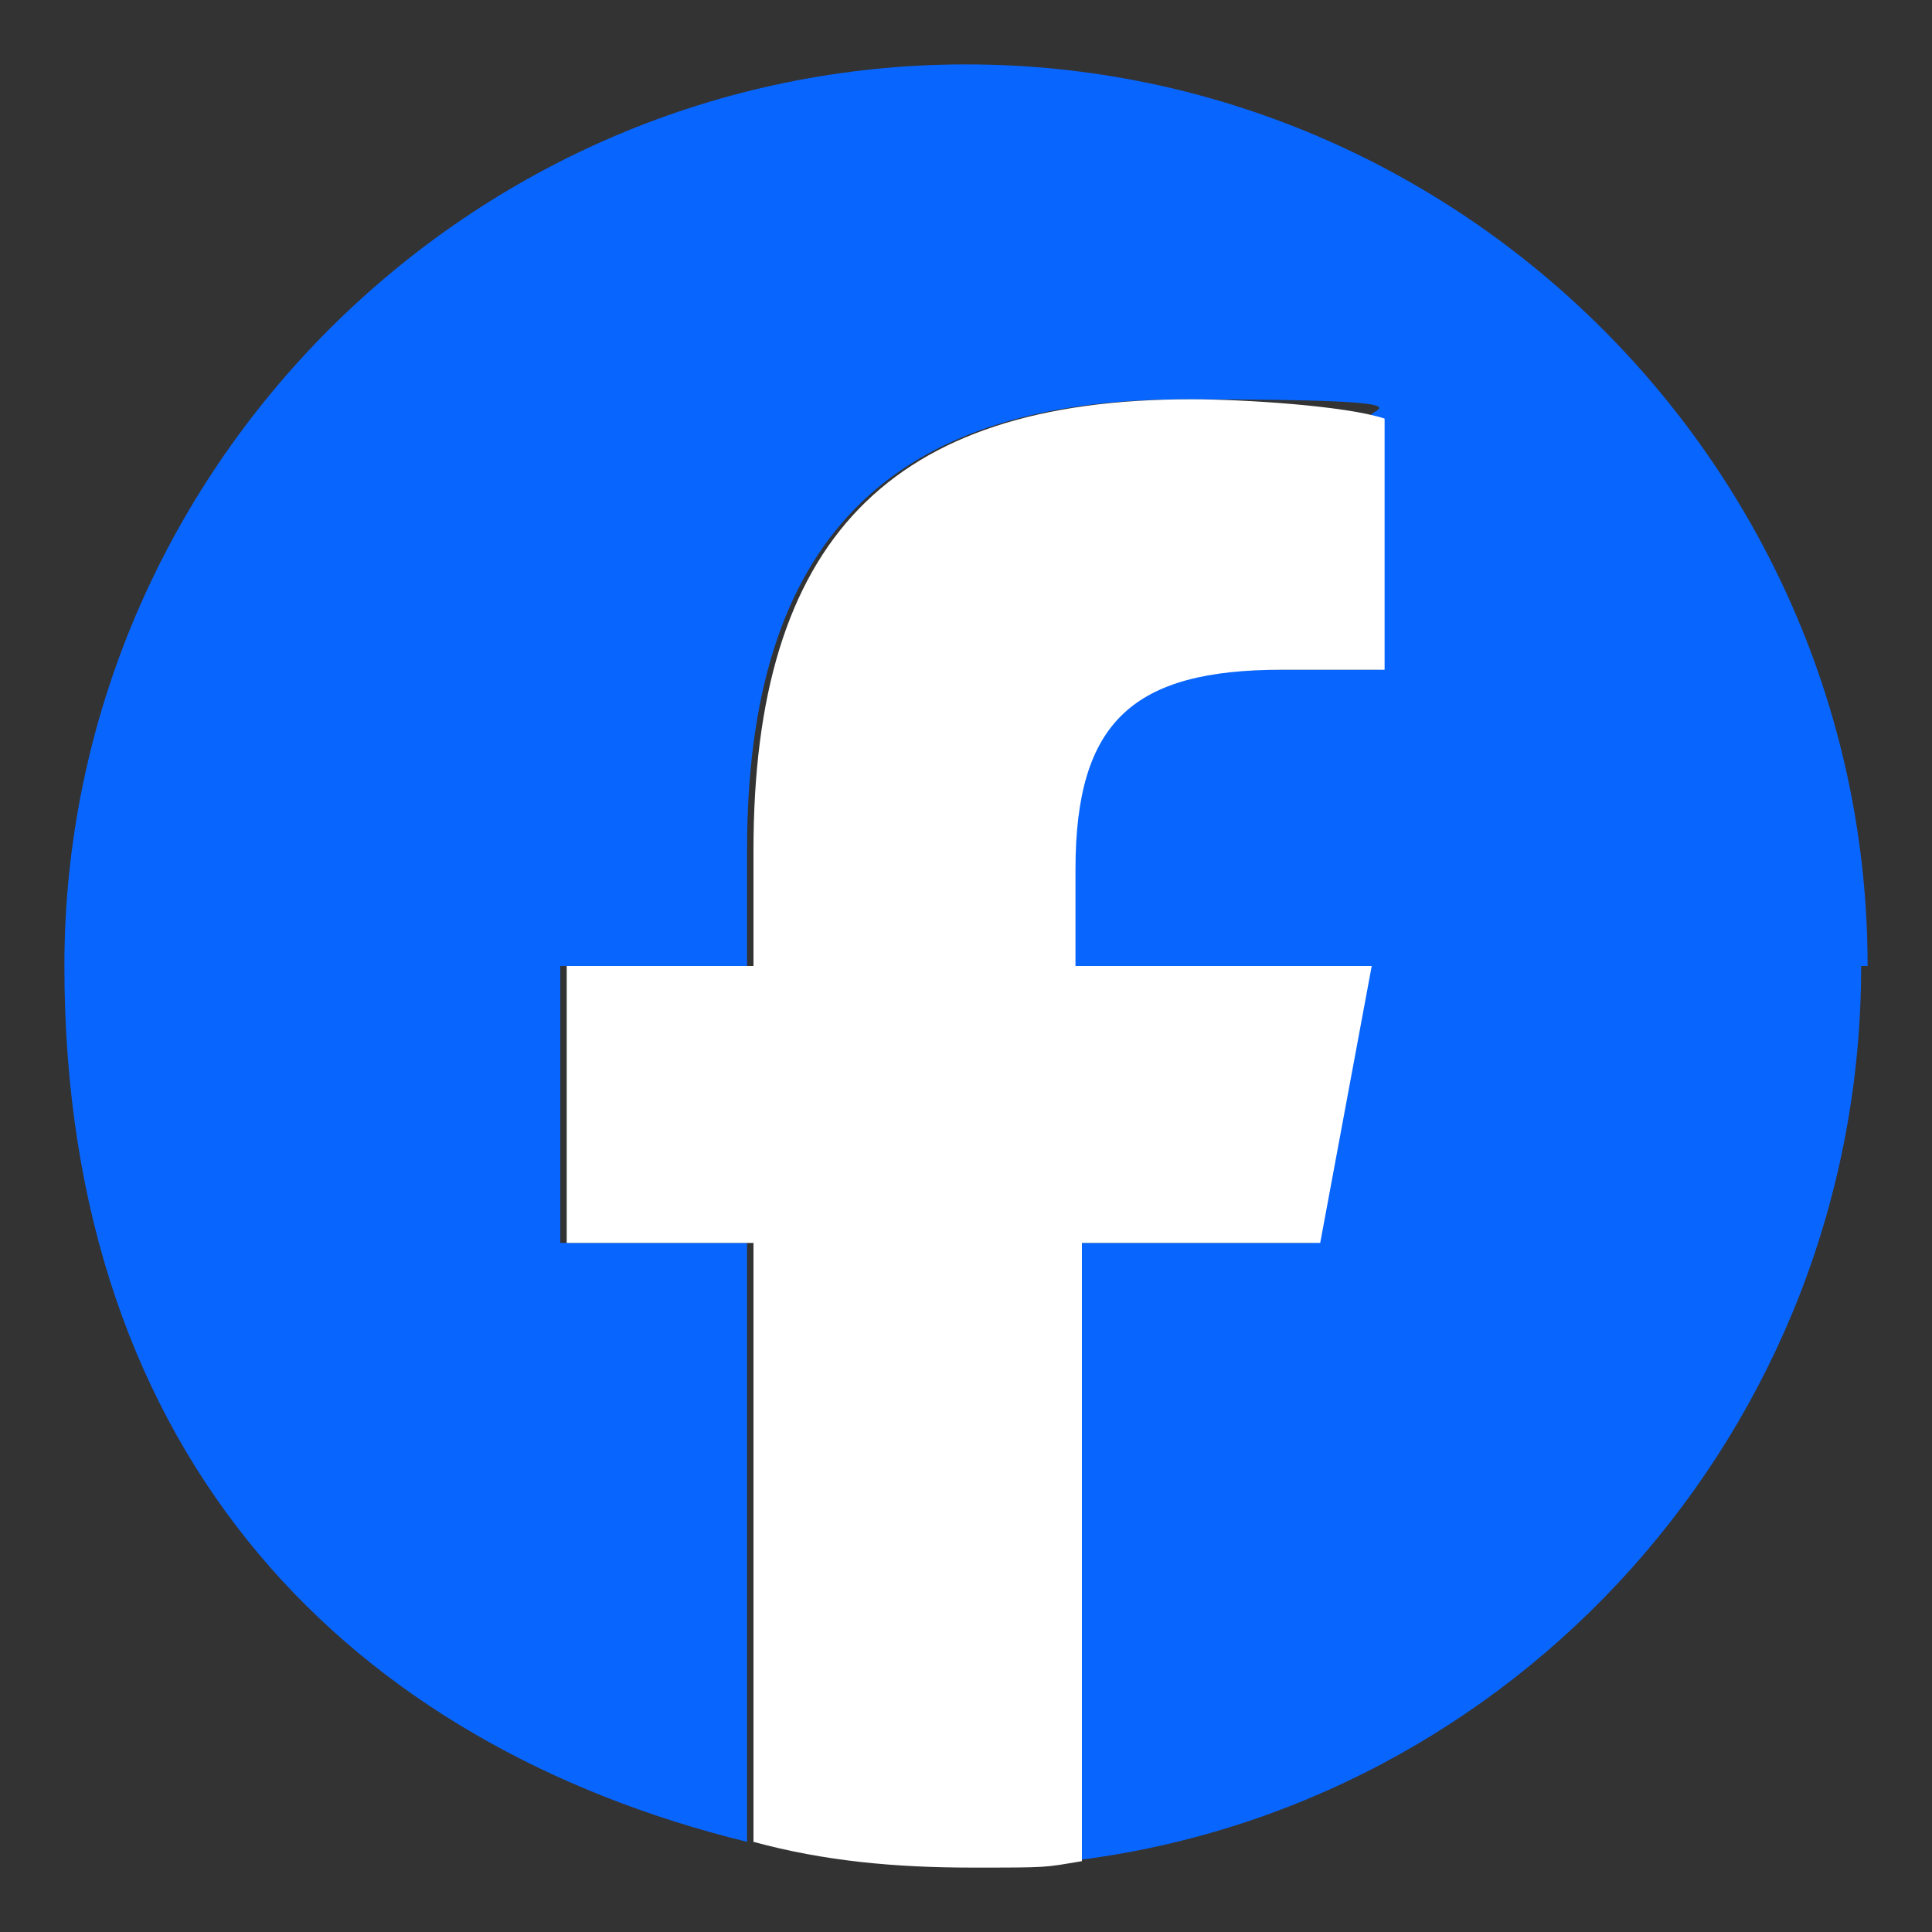
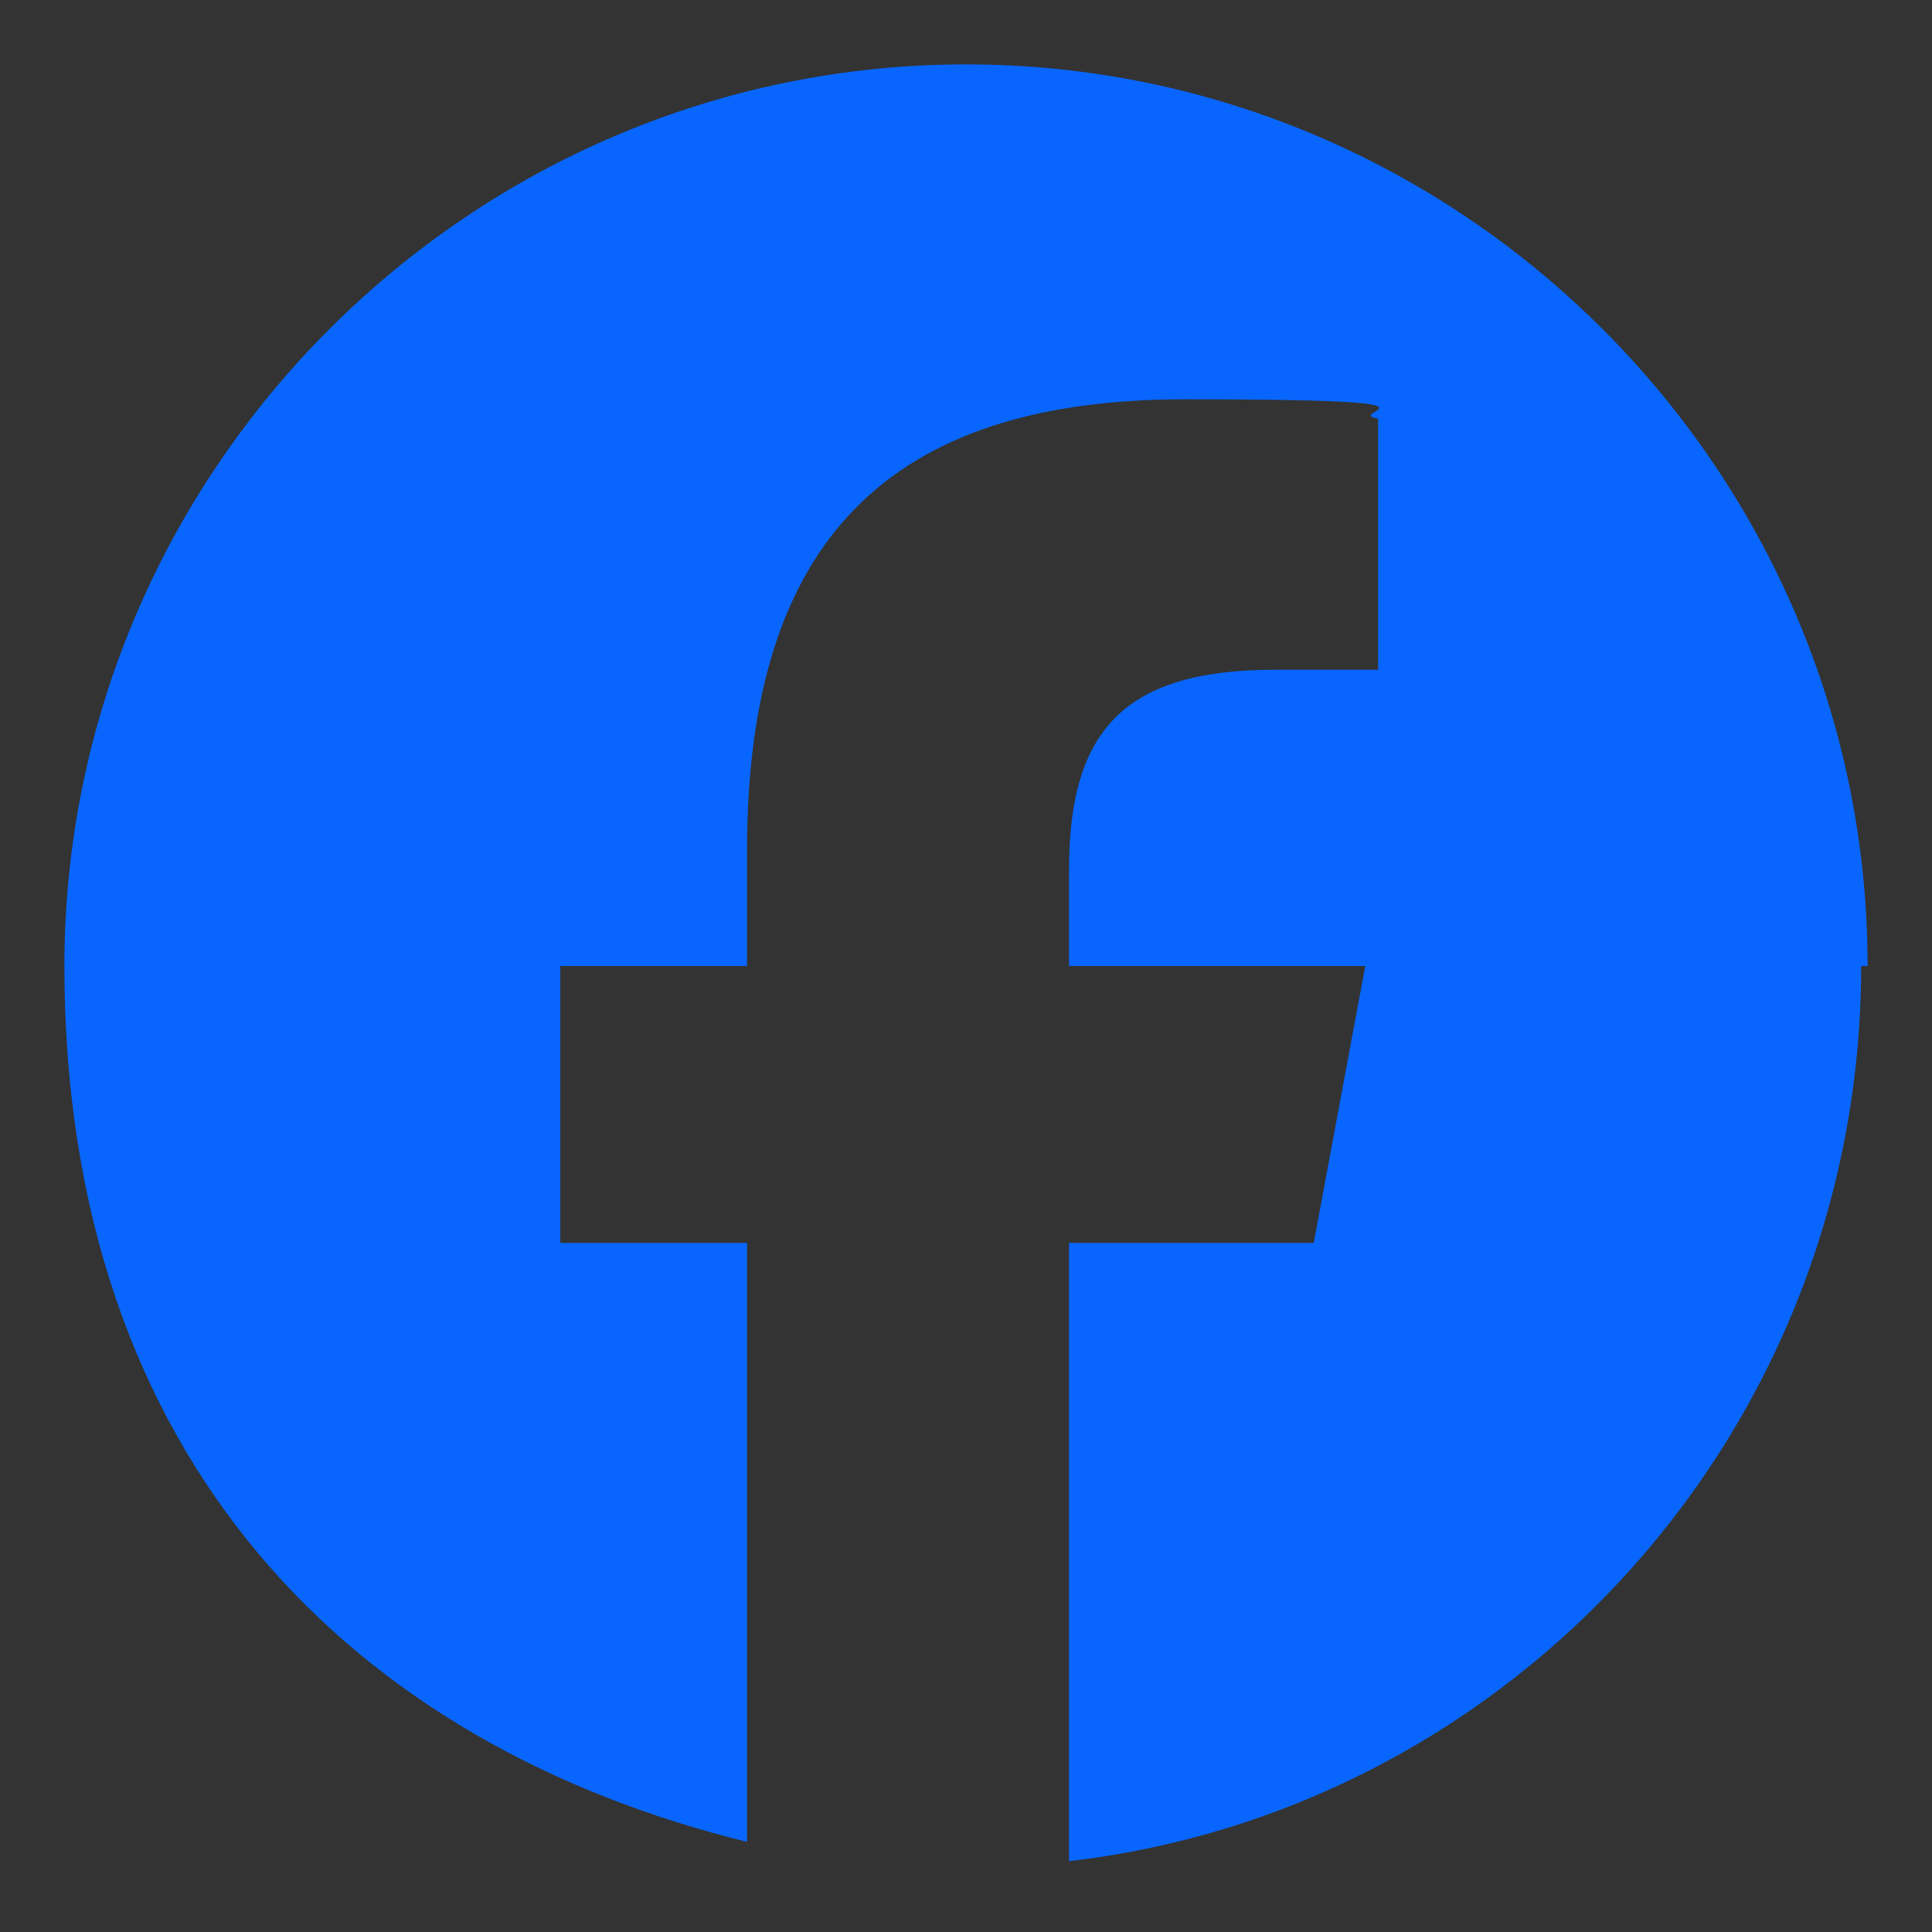
<svg xmlns="http://www.w3.org/2000/svg" id="_レイヤー_1" data-name=" レイヤー 1" version="1.1" viewBox="0 0 30 30">
  <rect x="0" y="0" width="30" height="30" fill="#333333" stroke="none" />
  <defs>
    <style>
      .cls-1 {
        fill: #fff;
      }

      .cls-1, .cls-2 {
        stroke-width: 0px;
      }

      .cls-2 {
        fill: #0866ff;
      }
    </style>
  </defs>
  <g id="Logo">
    <path id="Initiator" class="cls-2" d="M29,15c0-7.7-6.3-14-14-14S1,7.3,1,15s4.5,12.1,10.6,13.6v-9.3h-2.9v-4.3h2.9v-1.8c0-4.8,2.2-7,6.8-7s2.4.2,3,.3v3.9c-.3,0-.9,0-1.6,0-2.3,0-3.2.9-3.2,3.1v1.5h4.6l-.8,4.3h-3.8v9.6c6.9-.8,12.3-6.7,12.3-13.9Z" />
-     <path id="F" class="cls-1" d="M20.5,19.3l.8-4.3h-4.6v-1.5c0-2.3.9-3.1,3.2-3.1s1.3,0,1.6,0v-3.9c-.6-.2-2.2-.3-3-.3-4.7,0-6.8,2.2-6.8,7v1.8h-2.9v4.3h2.9v9.3c1.1.3,2.2.4,3.4.4s1.1,0,1.7-.1v-9.6h3.8Z" />
  </g>
</svg>